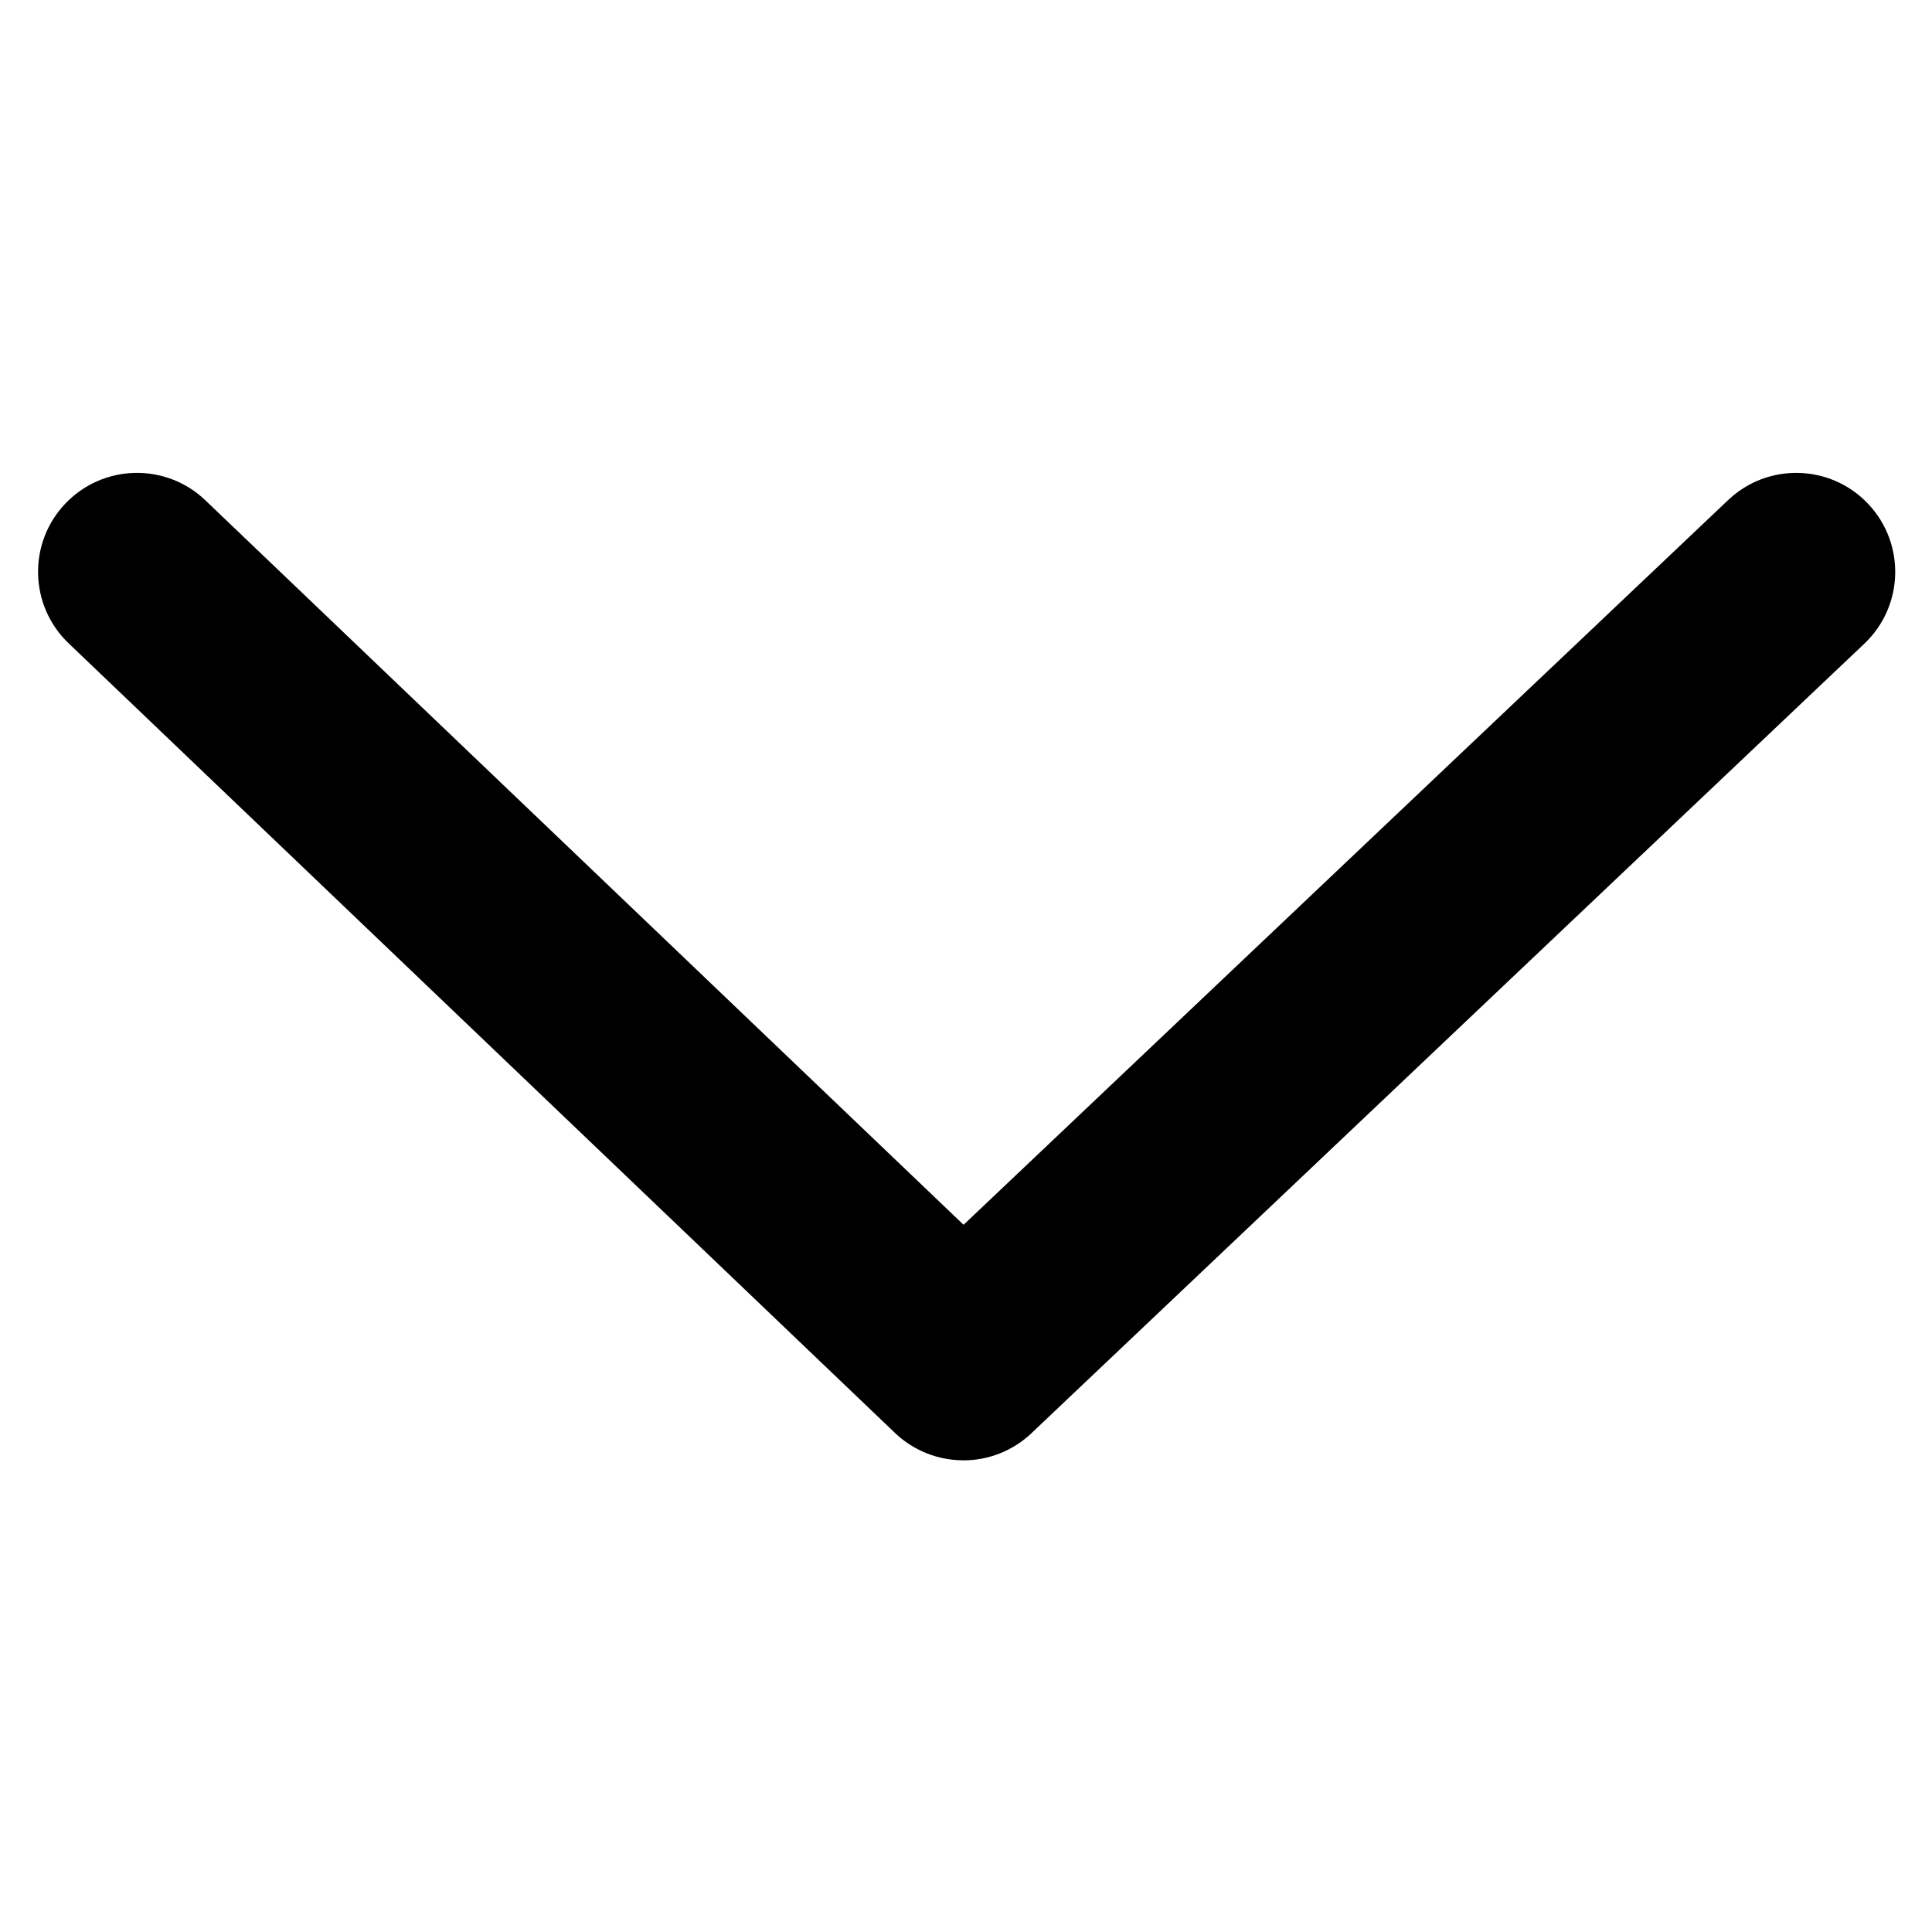
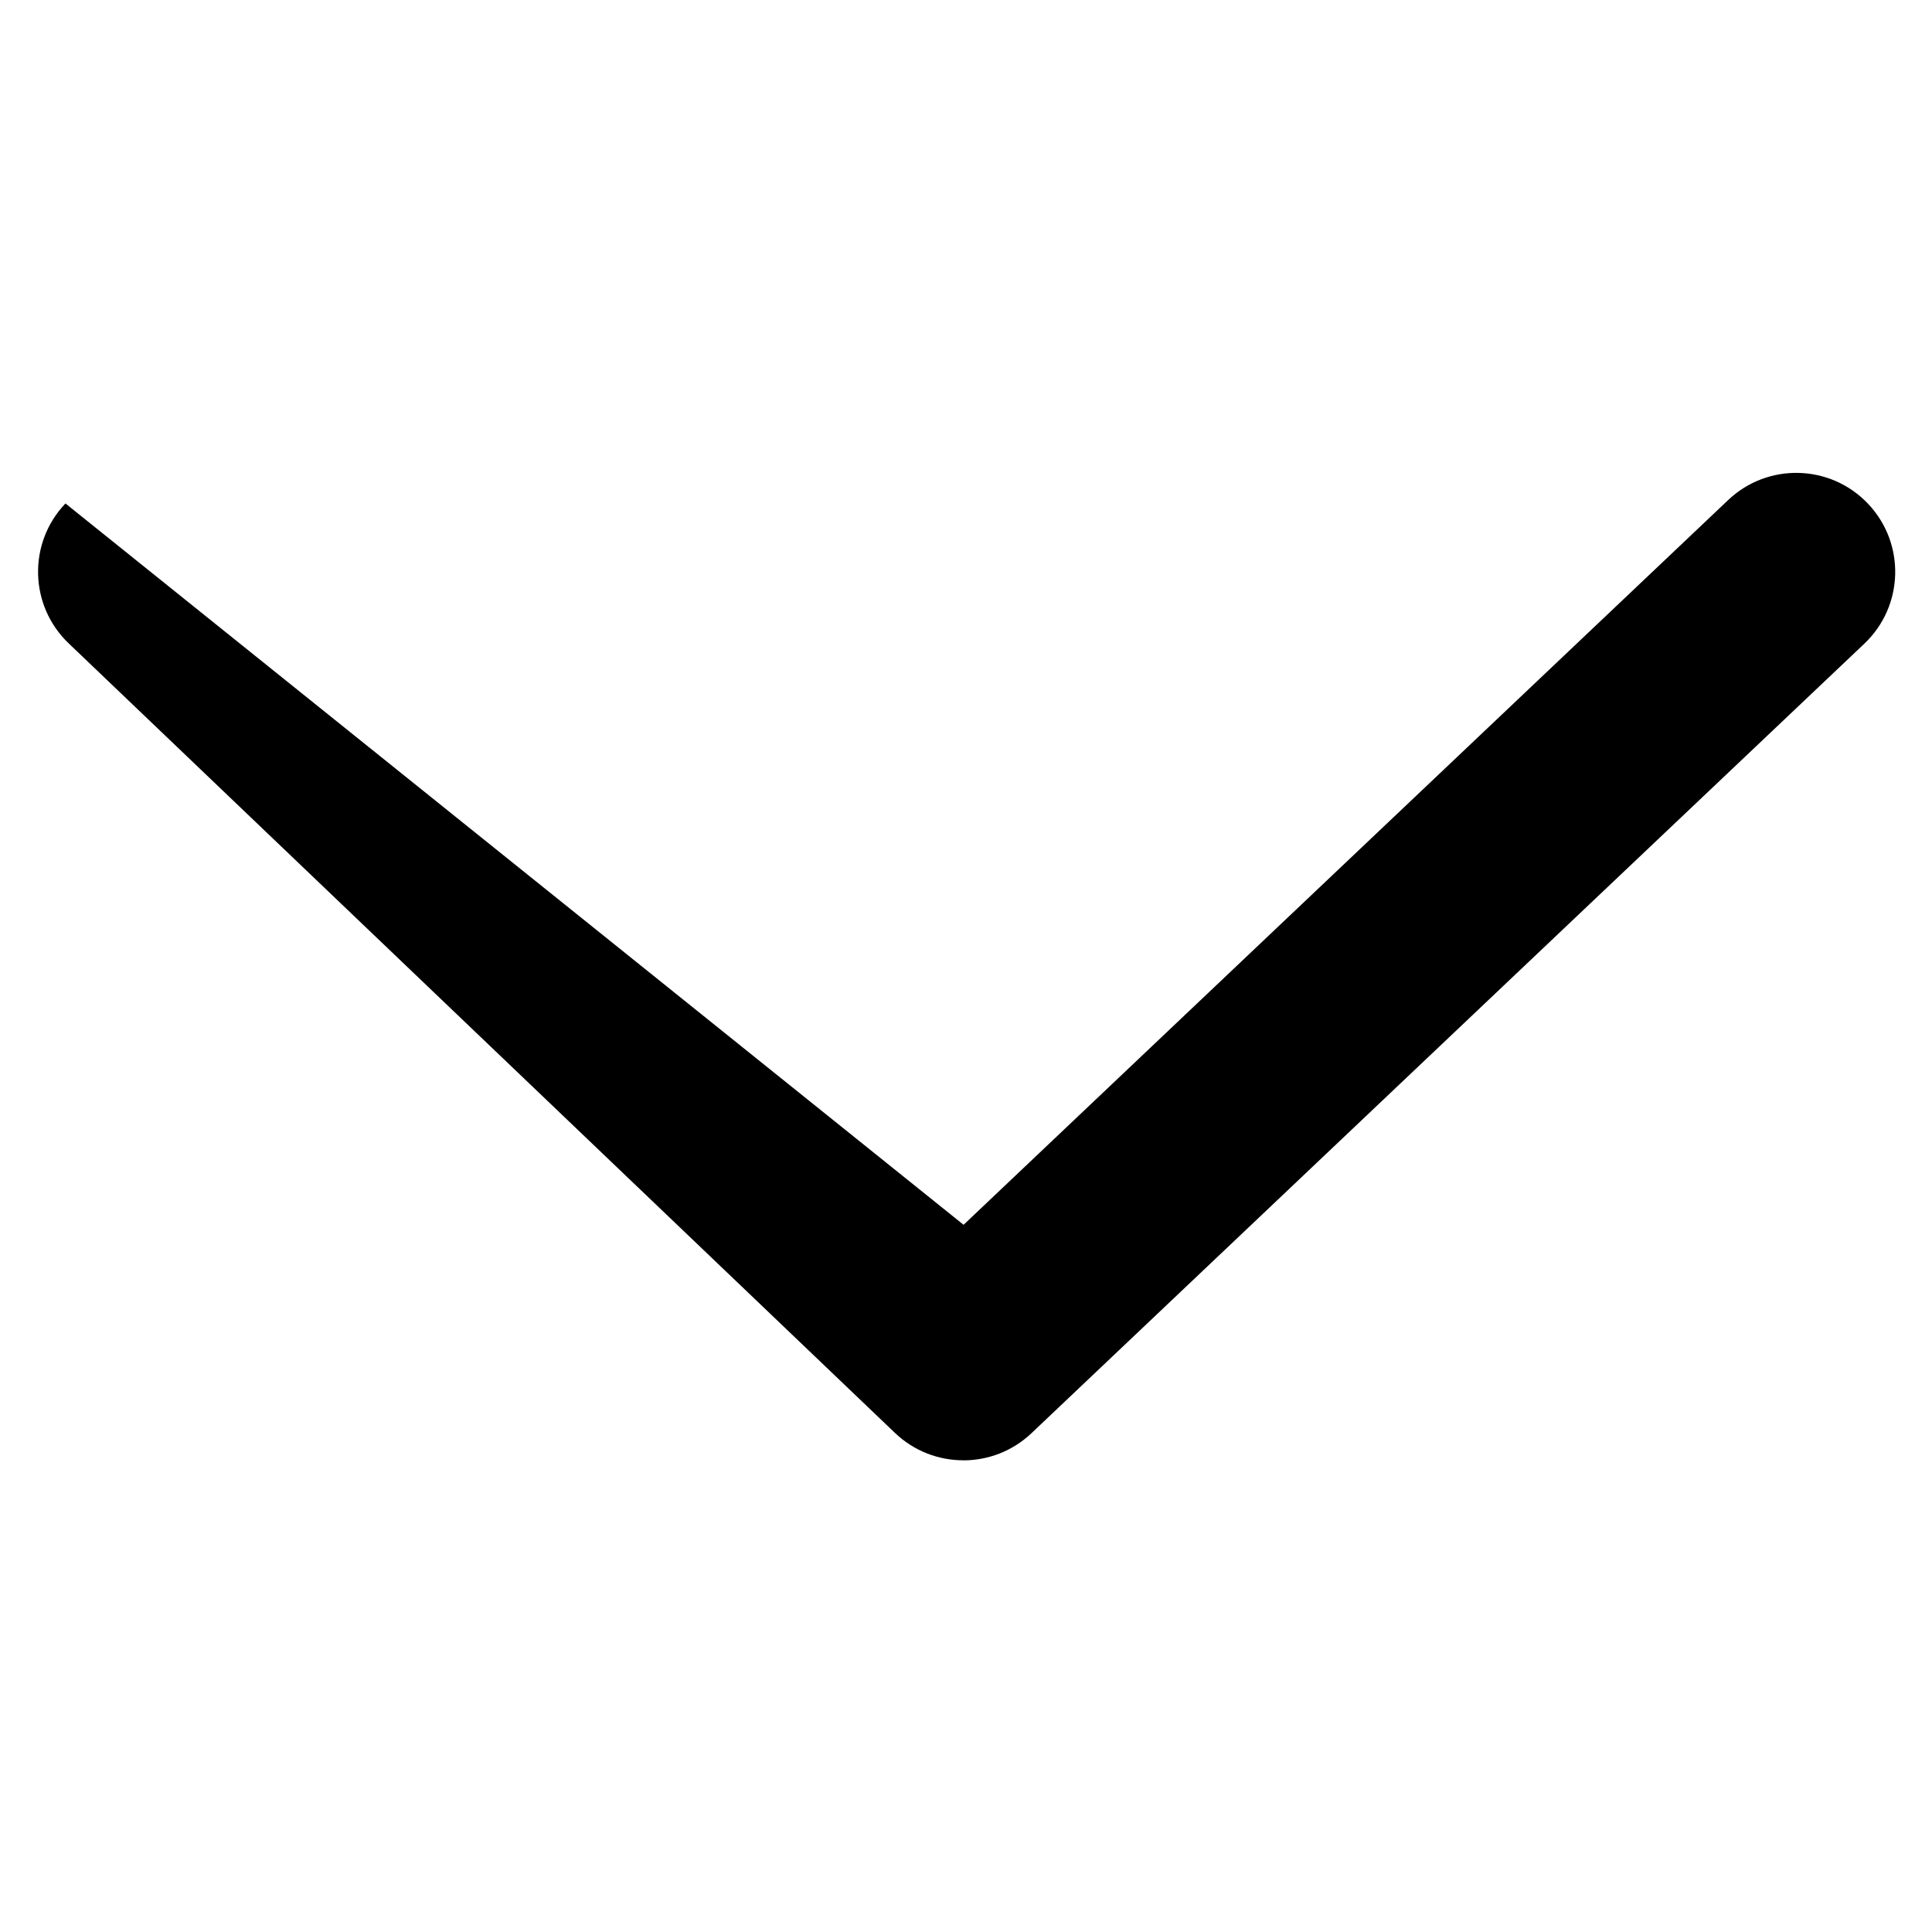
<svg xmlns="http://www.w3.org/2000/svg" viewBox="0 0 23 23">
  <g id="Ebene_2" transform="matrix(0.076, 0, 0, 0.076, 9.989, 10.049)">
-     <path d="M 19.462 96.52 C 15.602 96.52 11.752 95.09 8.752 92.23 L -120.68 -31.45 C -126.87 -37.36 -127.09 -47.18 -121.18 -53.36 C -115.26 -59.55 -105.45 -59.77 -99.27 -53.86 L 19.502 59.63 L 139.272 -53.9 C 145.482 -59.79 155.292 -59.53 161.182 -53.31 C 167.072 -47.1 166.812 -37.29 160.602 -31.4 L 30.132 92.28 C 27.142 95.11 23.302 96.53 19.472 96.53 L 19.462 96.52 Z" style="stroke-width: 1;" />
+     <path d="M 19.462 96.52 C 15.602 96.52 11.752 95.09 8.752 92.23 L -120.68 -31.45 C -126.87 -37.36 -127.09 -47.18 -121.18 -53.36 L 19.502 59.63 L 139.272 -53.9 C 145.482 -59.79 155.292 -59.53 161.182 -53.31 C 167.072 -47.1 166.812 -37.29 160.602 -31.4 L 30.132 92.28 C 27.142 95.11 23.302 96.53 19.472 96.53 L 19.462 96.52 Z" style="stroke-width: 1;" />
  </g>
</svg>